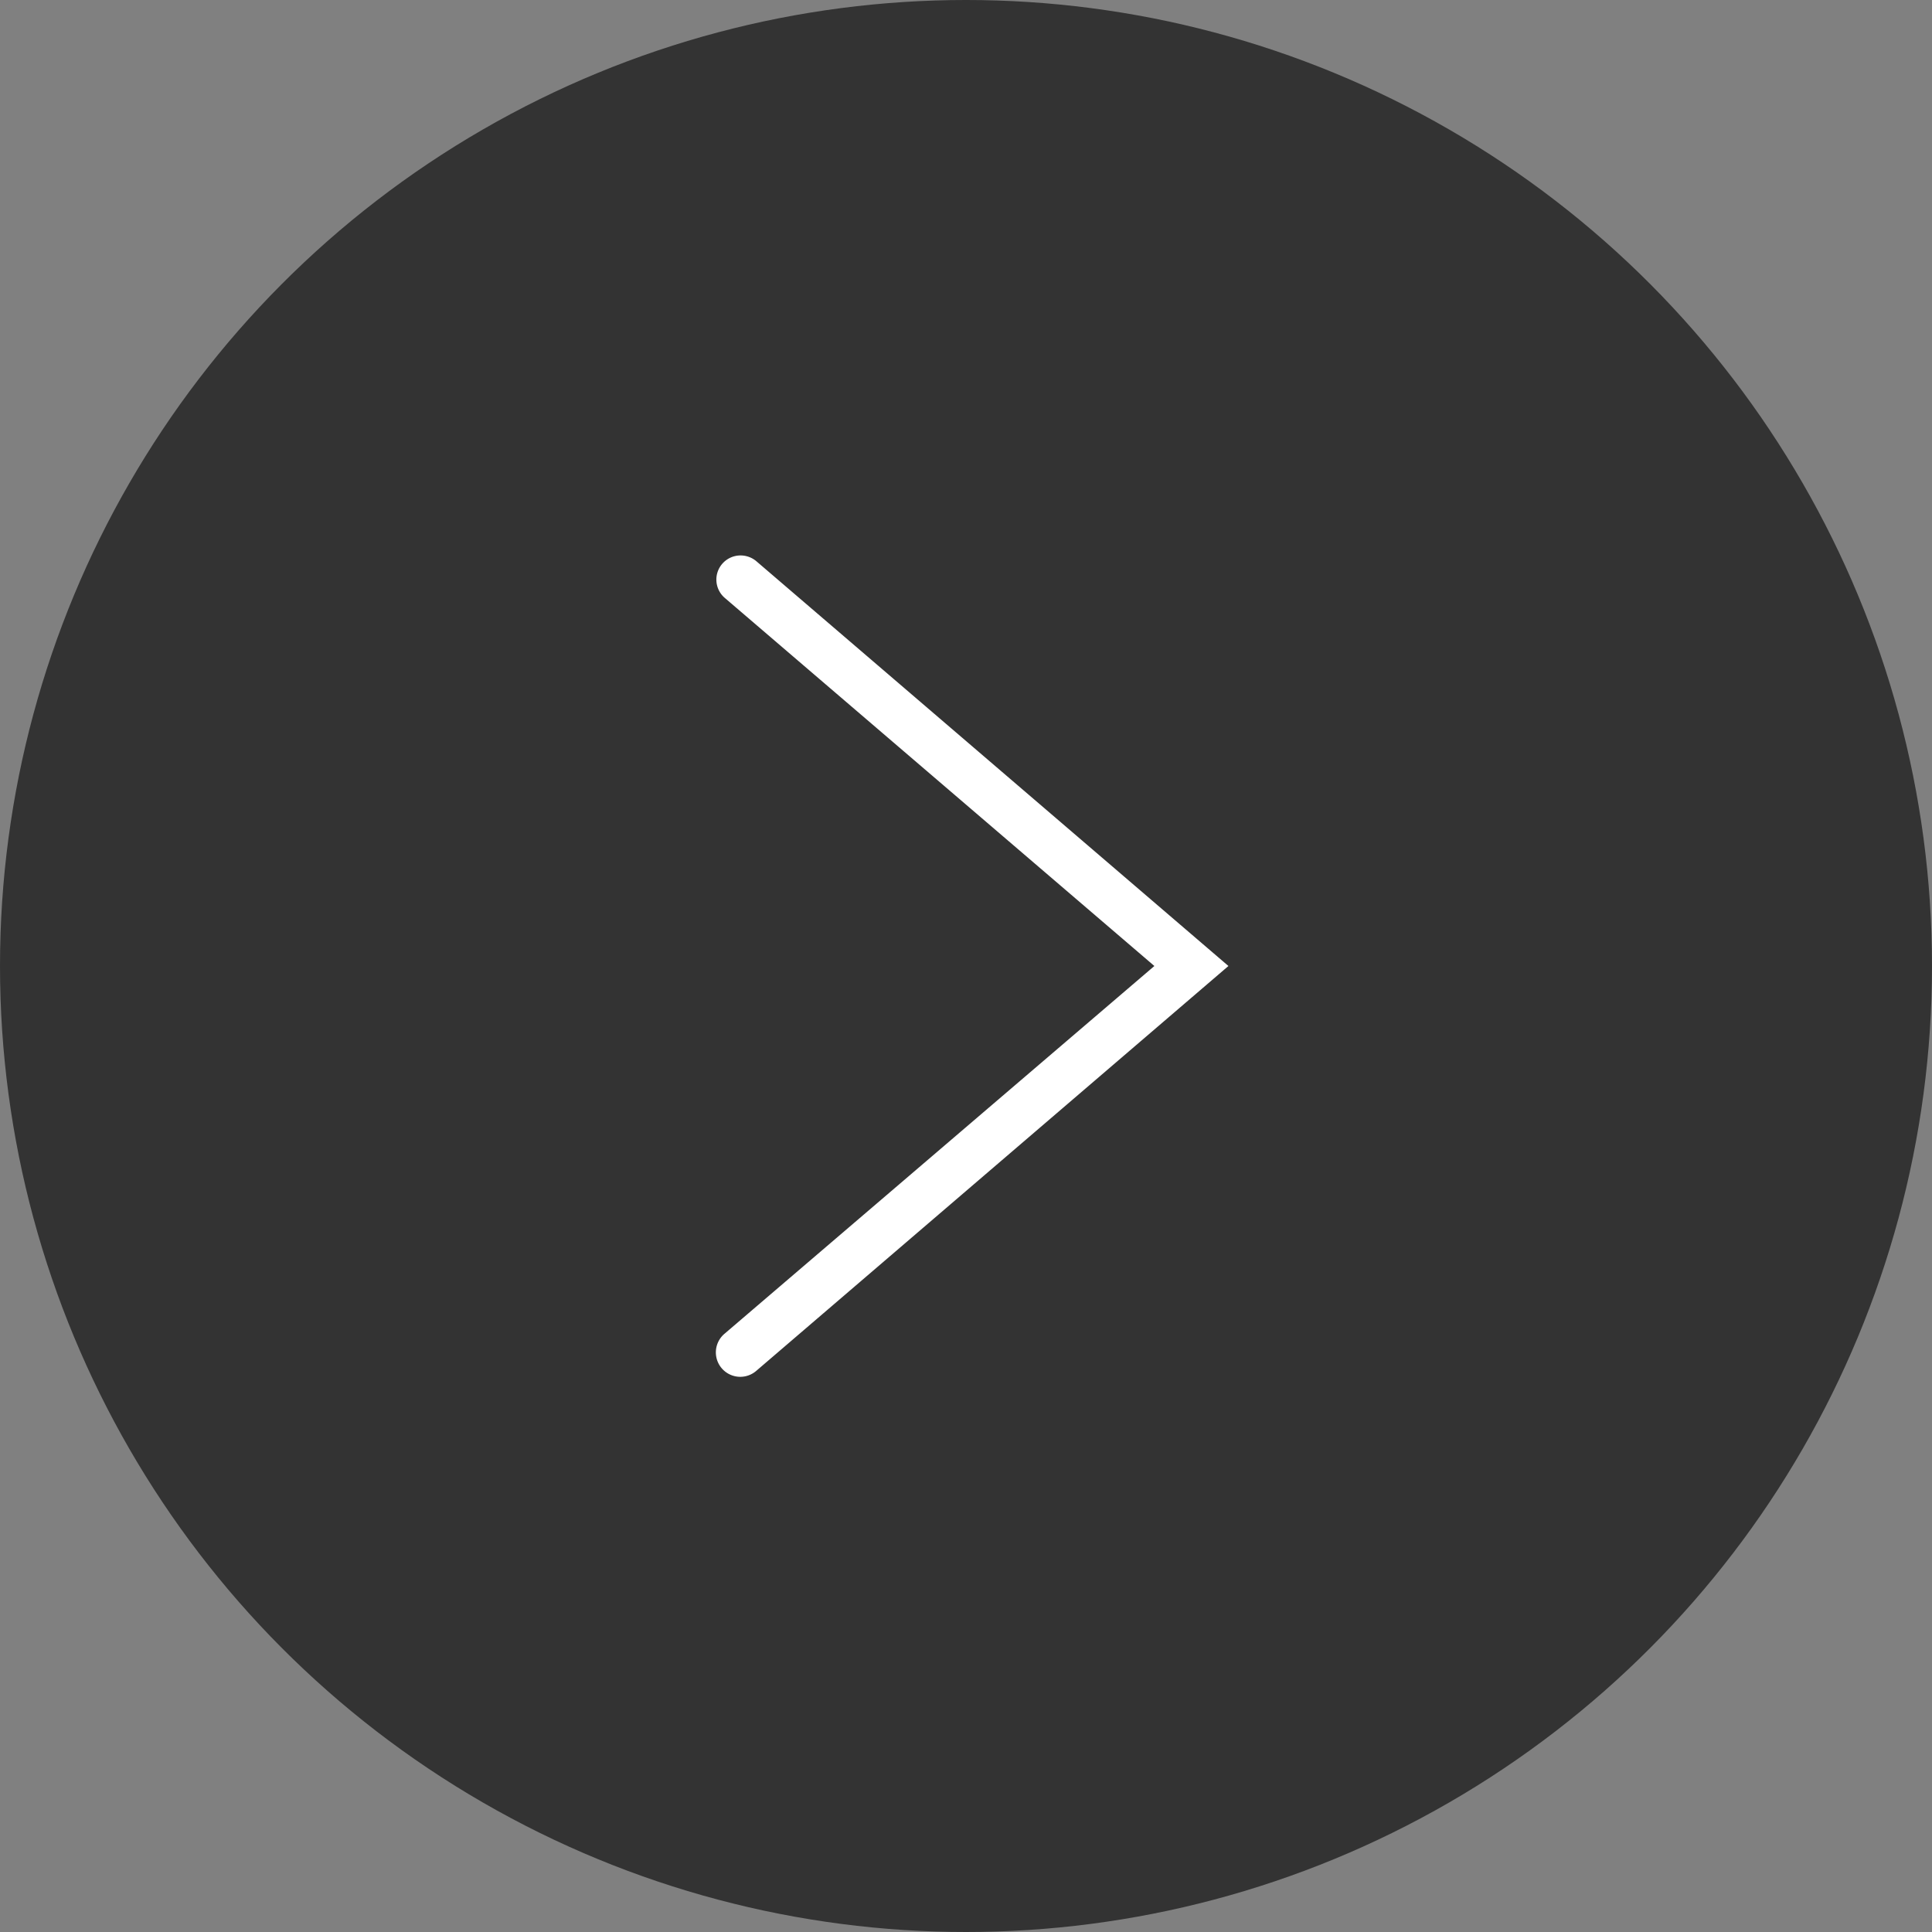
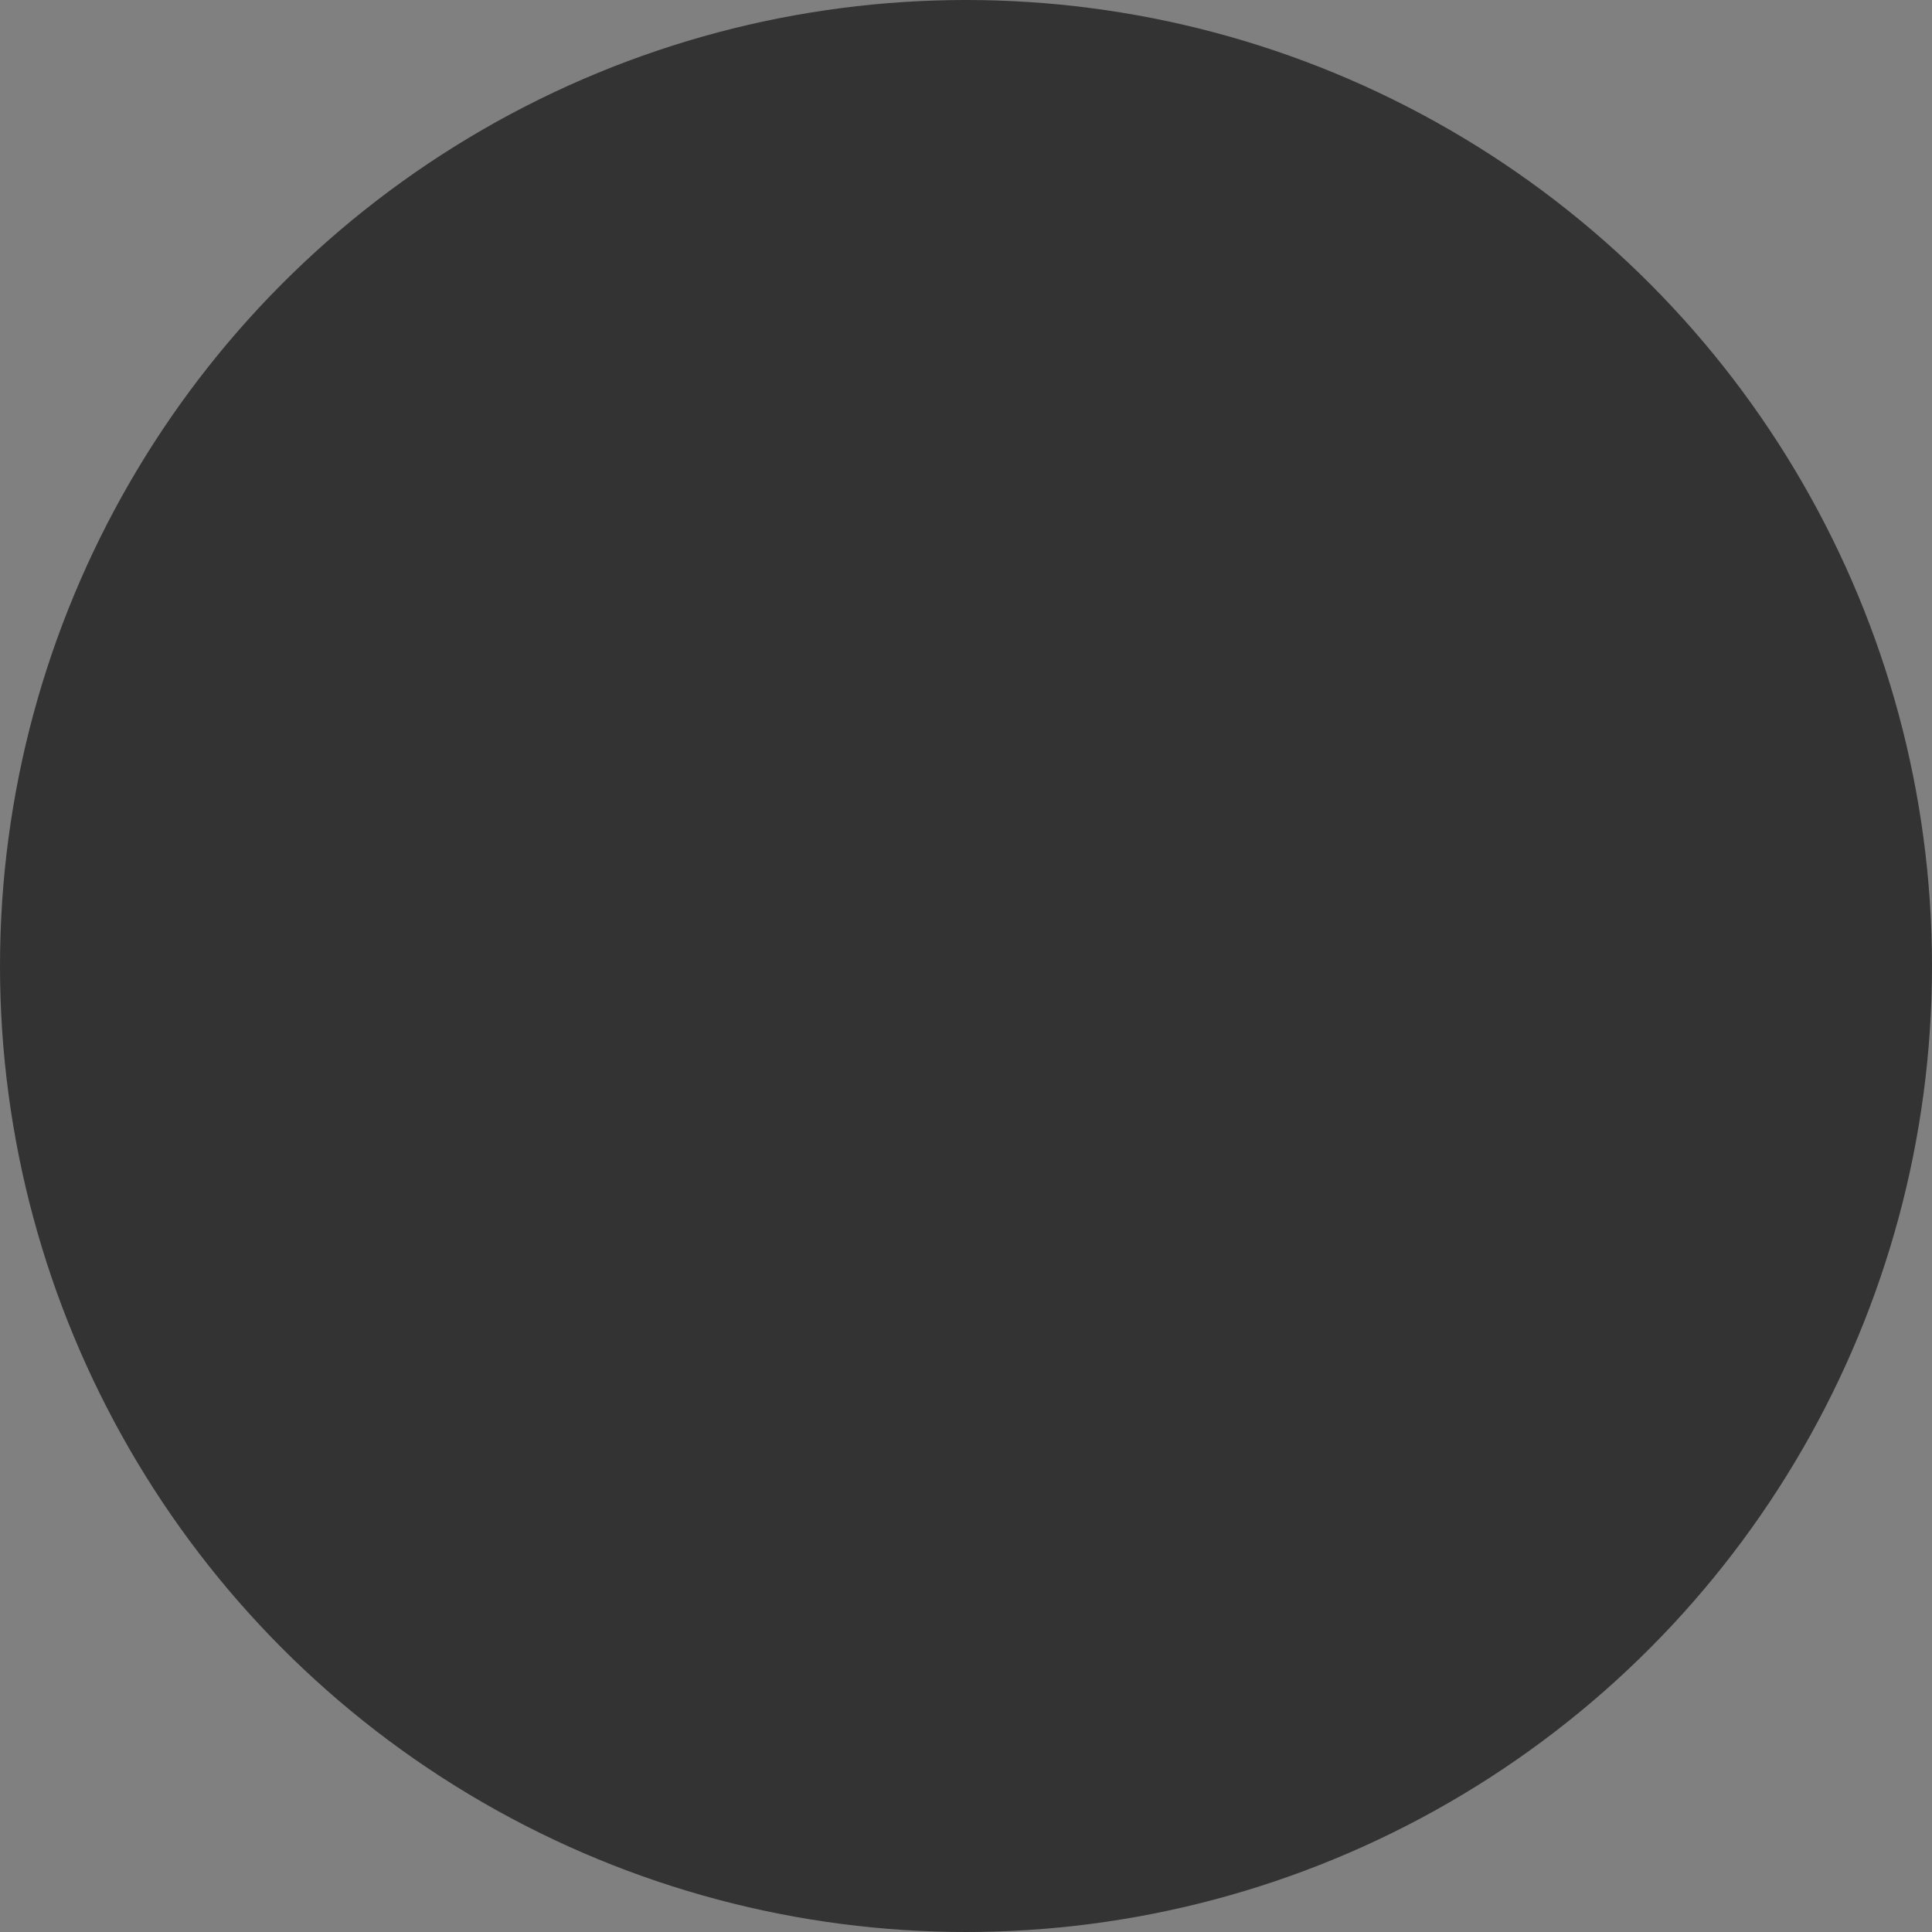
<svg xmlns="http://www.w3.org/2000/svg" viewBox="0 0 60 60">
  <rect x="0" y="0" width="60" height="60" fill="#808080" stroke="none" />
  <defs>
    <style>.cls-1{opacity:0.6;}.cls-2{fill:#fff;}</style>
  </defs>
  <title>資產 11</title>
  <g id="圖層_2" data-name="圖層 2">
    <g id="內容">
      <circle class="cls-1" cx="30" cy="30" r="30" />
-       <path class="cls-2" d="M23,17.25a.76.76,0,0,1,.49.18L38.15,30,23.49,42.57a.75.75,0,1,1-1-1.14L35.85,30,22.51,18.57A.75.75,0,0,1,23,17.25Z" />
    </g>
  </g>
</svg>